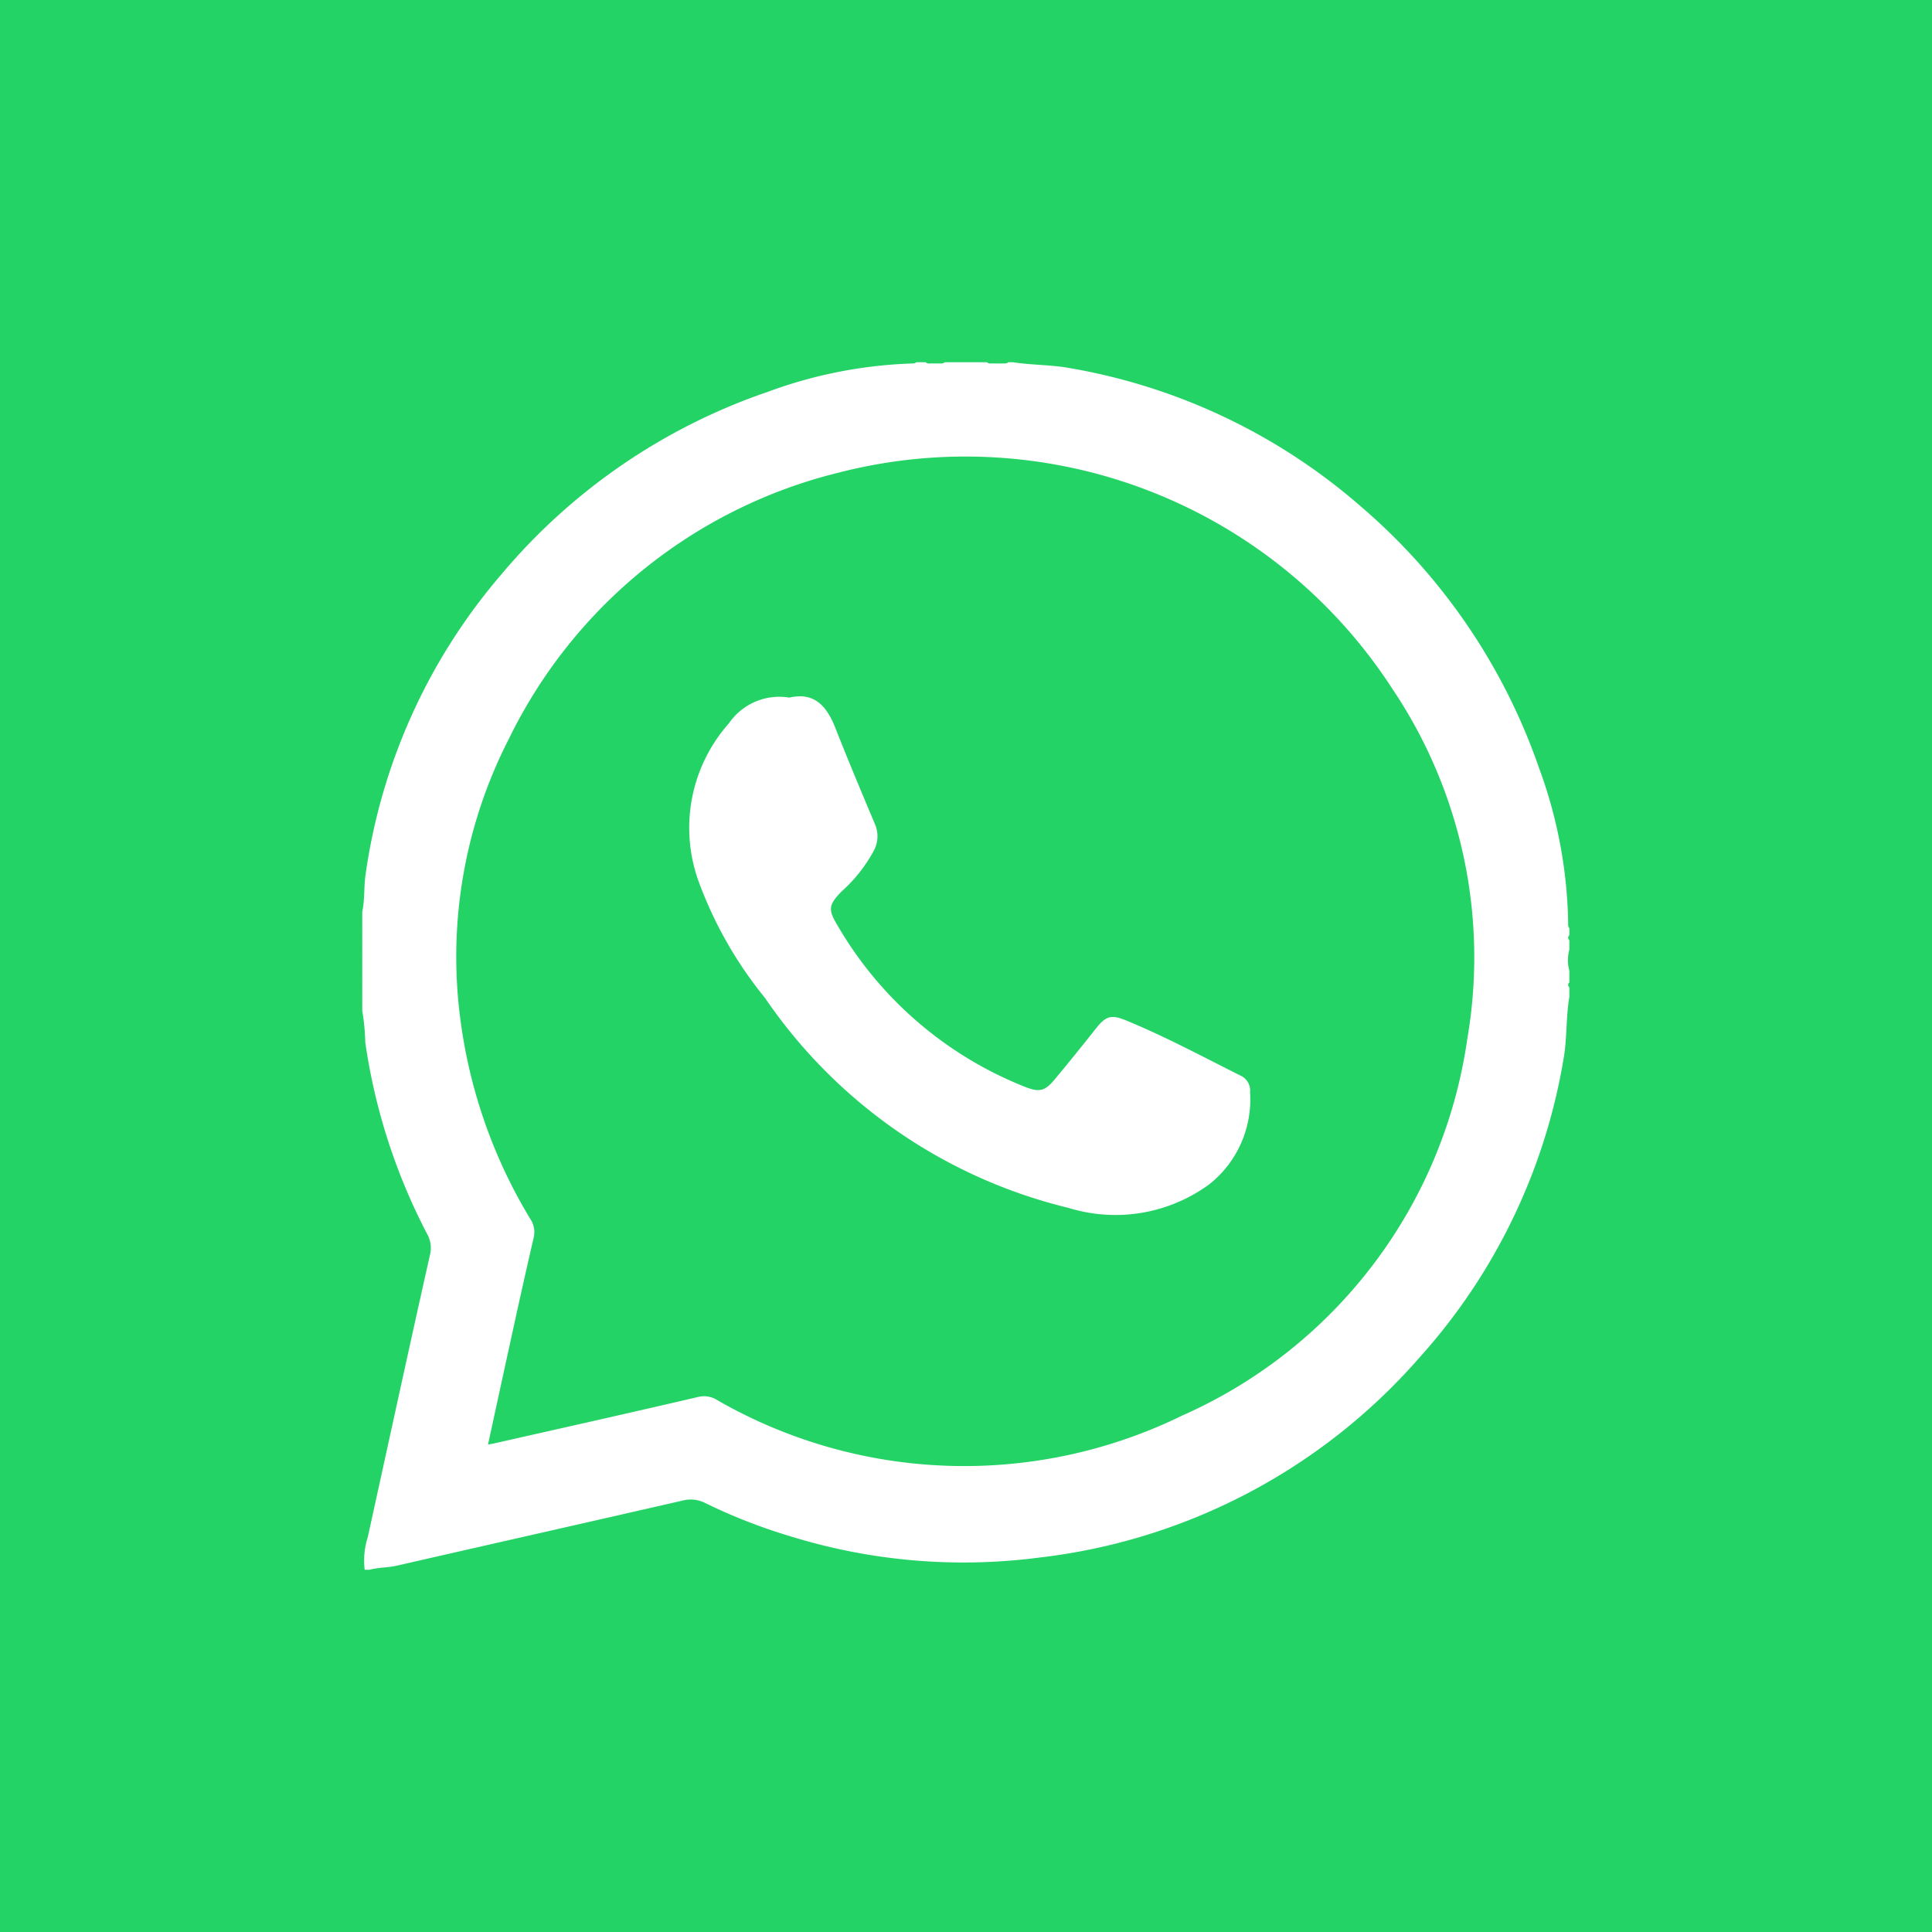
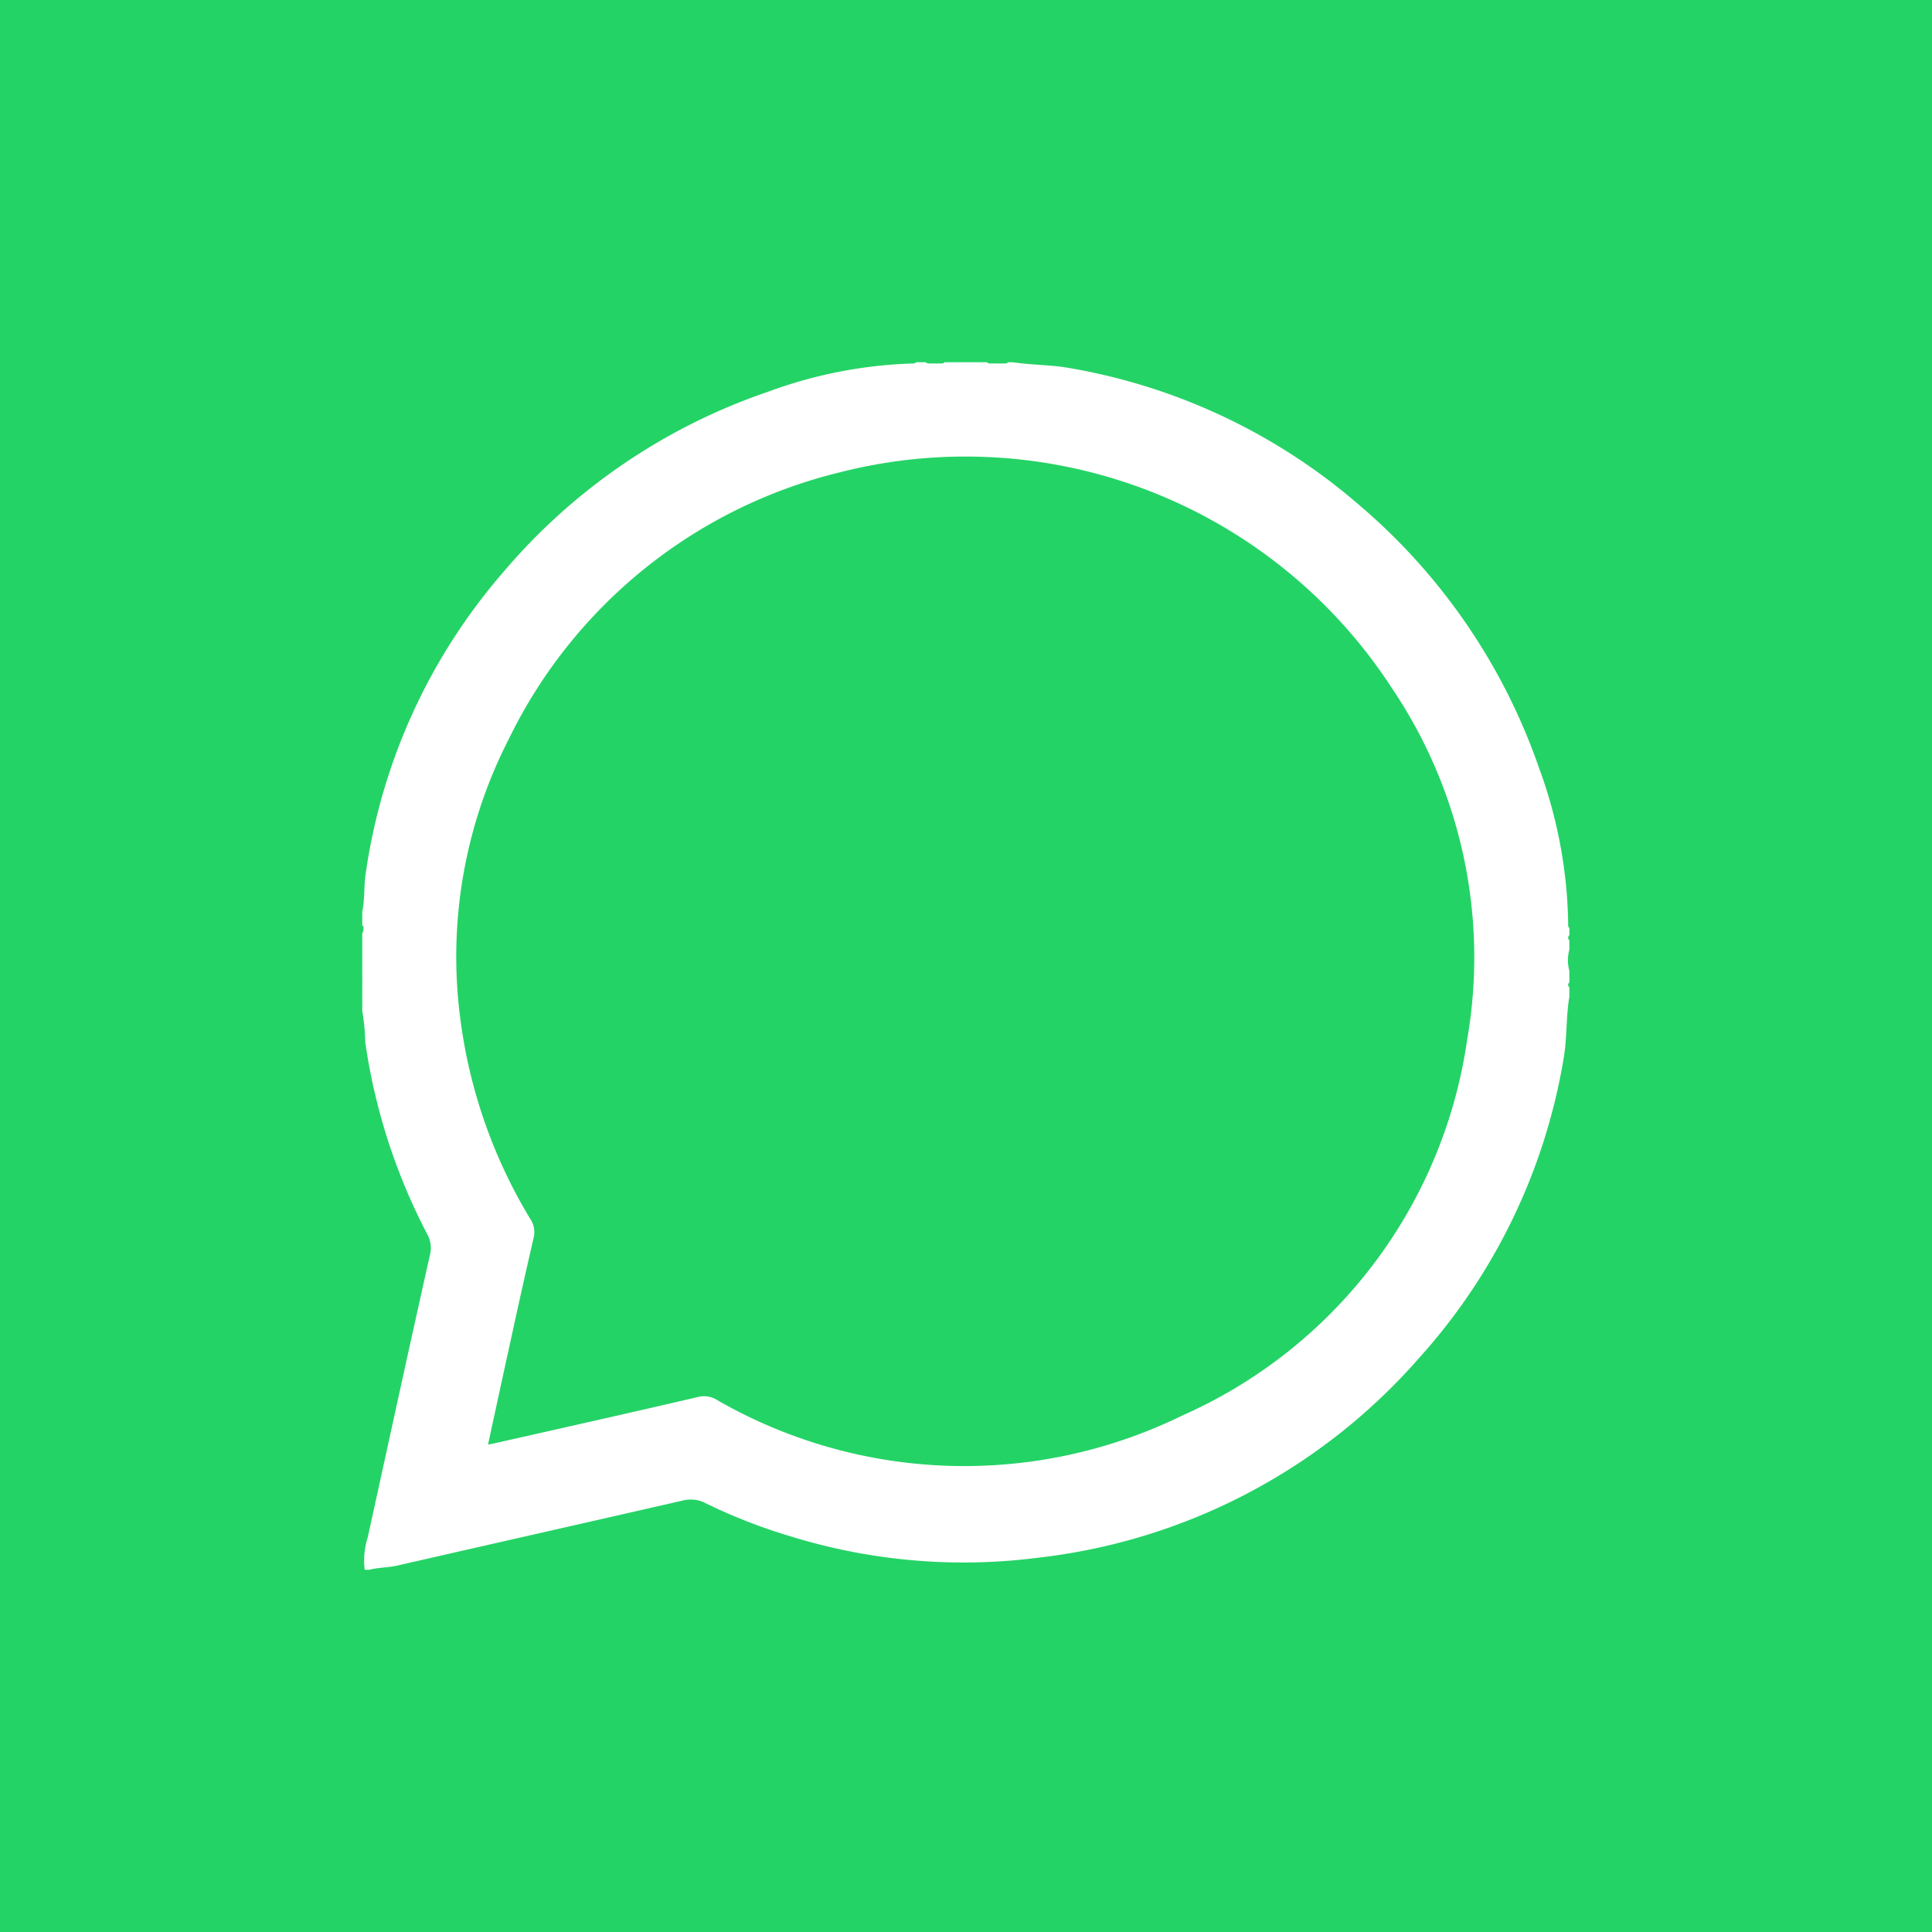
<svg xmlns="http://www.w3.org/2000/svg" width="80" height="80" viewBox="0 0 80 80">
  <defs>
    <clipPath id="clip-path">
      <rect id="Rectangle_30" data-name="Rectangle 30" width="49.984" height="50" fill="#fff" />
    </clipPath>
  </defs>
  <g id="icon_WA" transform="translate(-1620 -5426)">
    <rect id="Rectangle_40" data-name="Rectangle 40" width="80" height="80" transform="translate(1620 5426)" fill="#24d366" />
    <g id="Group_23" data-name="Group 23" transform="translate(1635 5441)">
      <g id="Group_22" data-name="Group 22" clip-path="url(#clip-path)">
        <path id="Path_64" data-name="Path 64" d="M0,244.908a.44.44,0,0,1,0,.586Z" transform="translate(0 -220.982)" fill="#fff" />
        <path id="Path_65" data-name="Path 65" d="M0,256.9a.441.441,0,0,1,0,.586Z" transform="translate(0 -231.805)" fill="#fff" />
-         <path id="Path_66" data-name="Path 66" d="M.085,238.6c.013.111.041.226-.085.3v-.293c.026-.041.054-.045.085-.005" transform="translate(0 -215.267)" fill="#fff" />
        <path id="Path_67" data-name="Path 67" d="M.079,267.6c-.006.1.091.23-.079.287V267.6c.03-.045.056-.045.079.006" transform="translate(0 -241.425)" fill="#fff" />
        <path id="Path_68" data-name="Path 68" d="M.085,237.1c-.028,0-.056,0-.085.005v-.2c.119.023.094.11.085.19" transform="translate(0 -213.766)" fill="#fff" />
        <path id="Path_69" data-name="Path 69" d="M.079,266.1A.27.27,0,0,1,0,266.1v-.2c.1.037.1.116.079.2" transform="translate(0 -239.923)" fill="#fff" />
        <path id="Path_70" data-name="Path 70" d="M49.984,23.437c-.064-.066-.05-.15-.05-.229a19.422,19.422,0,0,0-1.2-6.392,25.026,25.026,0,0,0-7.38-10.841,24.687,24.687,0,0,0-12.1-5.74C28.489.1,27.711.119,26.945,0h-.2c-.063.068-.147.045-.224.05h-.364c-.1-.013-.206.034-.291-.05H24.114c-.066.072-.153.044-.233.05h-.25c-.1-.013-.21.035-.3-.05h-.39a.2.2,0,0,1-.132.05A18.951,18.951,0,0,0,16.8,1.223,24.9,24.9,0,0,0,5.782,8.759,24.276,24.276,0,0,0,.137,21.214c-.074.511-.027,1.032-.137,1.54v.391c.066.06.046.14.05.215-.01.092.029.194-.05.273v.293a.747.747,0,0,1,0,.586V25.1a.747.747,0,0,1,0,.586v.293c.066.06.046.14.05.215-.01.092.029.194-.05.273v.391a8.949,8.949,0,0,1,.125,1.3A24.707,24.707,0,0,0,2.689,36.1a1.174,1.174,0,0,1,.12.84c-.877,3.9-1.724,7.814-2.583,11.722A3.181,3.181,0,0,0,.1,50h.2c.376-.1.767-.085,1.146-.172,3.931-.9,7.867-1.787,11.8-2.688a1.329,1.329,0,0,1,.944.091,22.823,22.823,0,0,0,3.54,1.384A24.221,24.221,0,0,0,28,49.5a24.656,24.656,0,0,0,15.761-8.268,24.521,24.521,0,0,0,5.985-12.4c.148-.85.093-1.712.238-2.559v-.391a.126.126,0,0,1,0-.2V25.2a1.671,1.671,0,0,1,0-.879v-.391a.126.126,0,0,1,0-.2Zm-4.229,4.594a20.151,20.151,0,0,1-11.8,15.583,20.517,20.517,0,0,1-19.247-.633,1.011,1.011,0,0,0-.773-.142c-2.813.657-5.632,1.287-8.45,1.924-.074.017-.15.029-.277.053.329-1.515.646-2.985.969-4.453.3-1.379.607-2.759.926-4.135a.985.985,0,0,0-.158-.776,21.207,21.207,0,0,1-2.871-8.163A19.763,19.763,0,0,1,6.069,15.6,20.676,20.676,0,0,1,19.733,4.569a21.05,21.05,0,0,1,22.913,8.941,19.914,19.914,0,0,1,3.109,14.522" fill="#fff" />
-         <path id="Path_71" data-name="Path 71" d="M142.919,141.643c1.039-.249,1.559.344,1.914,1.245.529,1.342,1.088,2.673,1.646,4a1.258,1.258,0,0,1-.04,1.073,6.219,6.219,0,0,1-1.351,1.711c-.54.562-.557.744-.161,1.405a15.633,15.633,0,0,0,7.712,6.661c.624.253.858.219,1.278-.286q.857-1.031,1.688-2.084c.412-.522.625-.625,1.255-.366,1.636.67,3.192,1.511,4.773,2.3a.679.679,0,0,1,.375.684,4.473,4.473,0,0,1-1.685,3.805,6.577,6.577,0,0,1-5.826.981,21.267,21.267,0,0,1-12.577-8.7,16.756,16.756,0,0,1-2.754-4.843,6.52,6.52,0,0,1,1.263-6.524,2.529,2.529,0,0,1,2.487-1.067" transform="translate(-125.246 -127.754)" fill="#fff" />
      </g>
    </g>
  </g>
</svg>